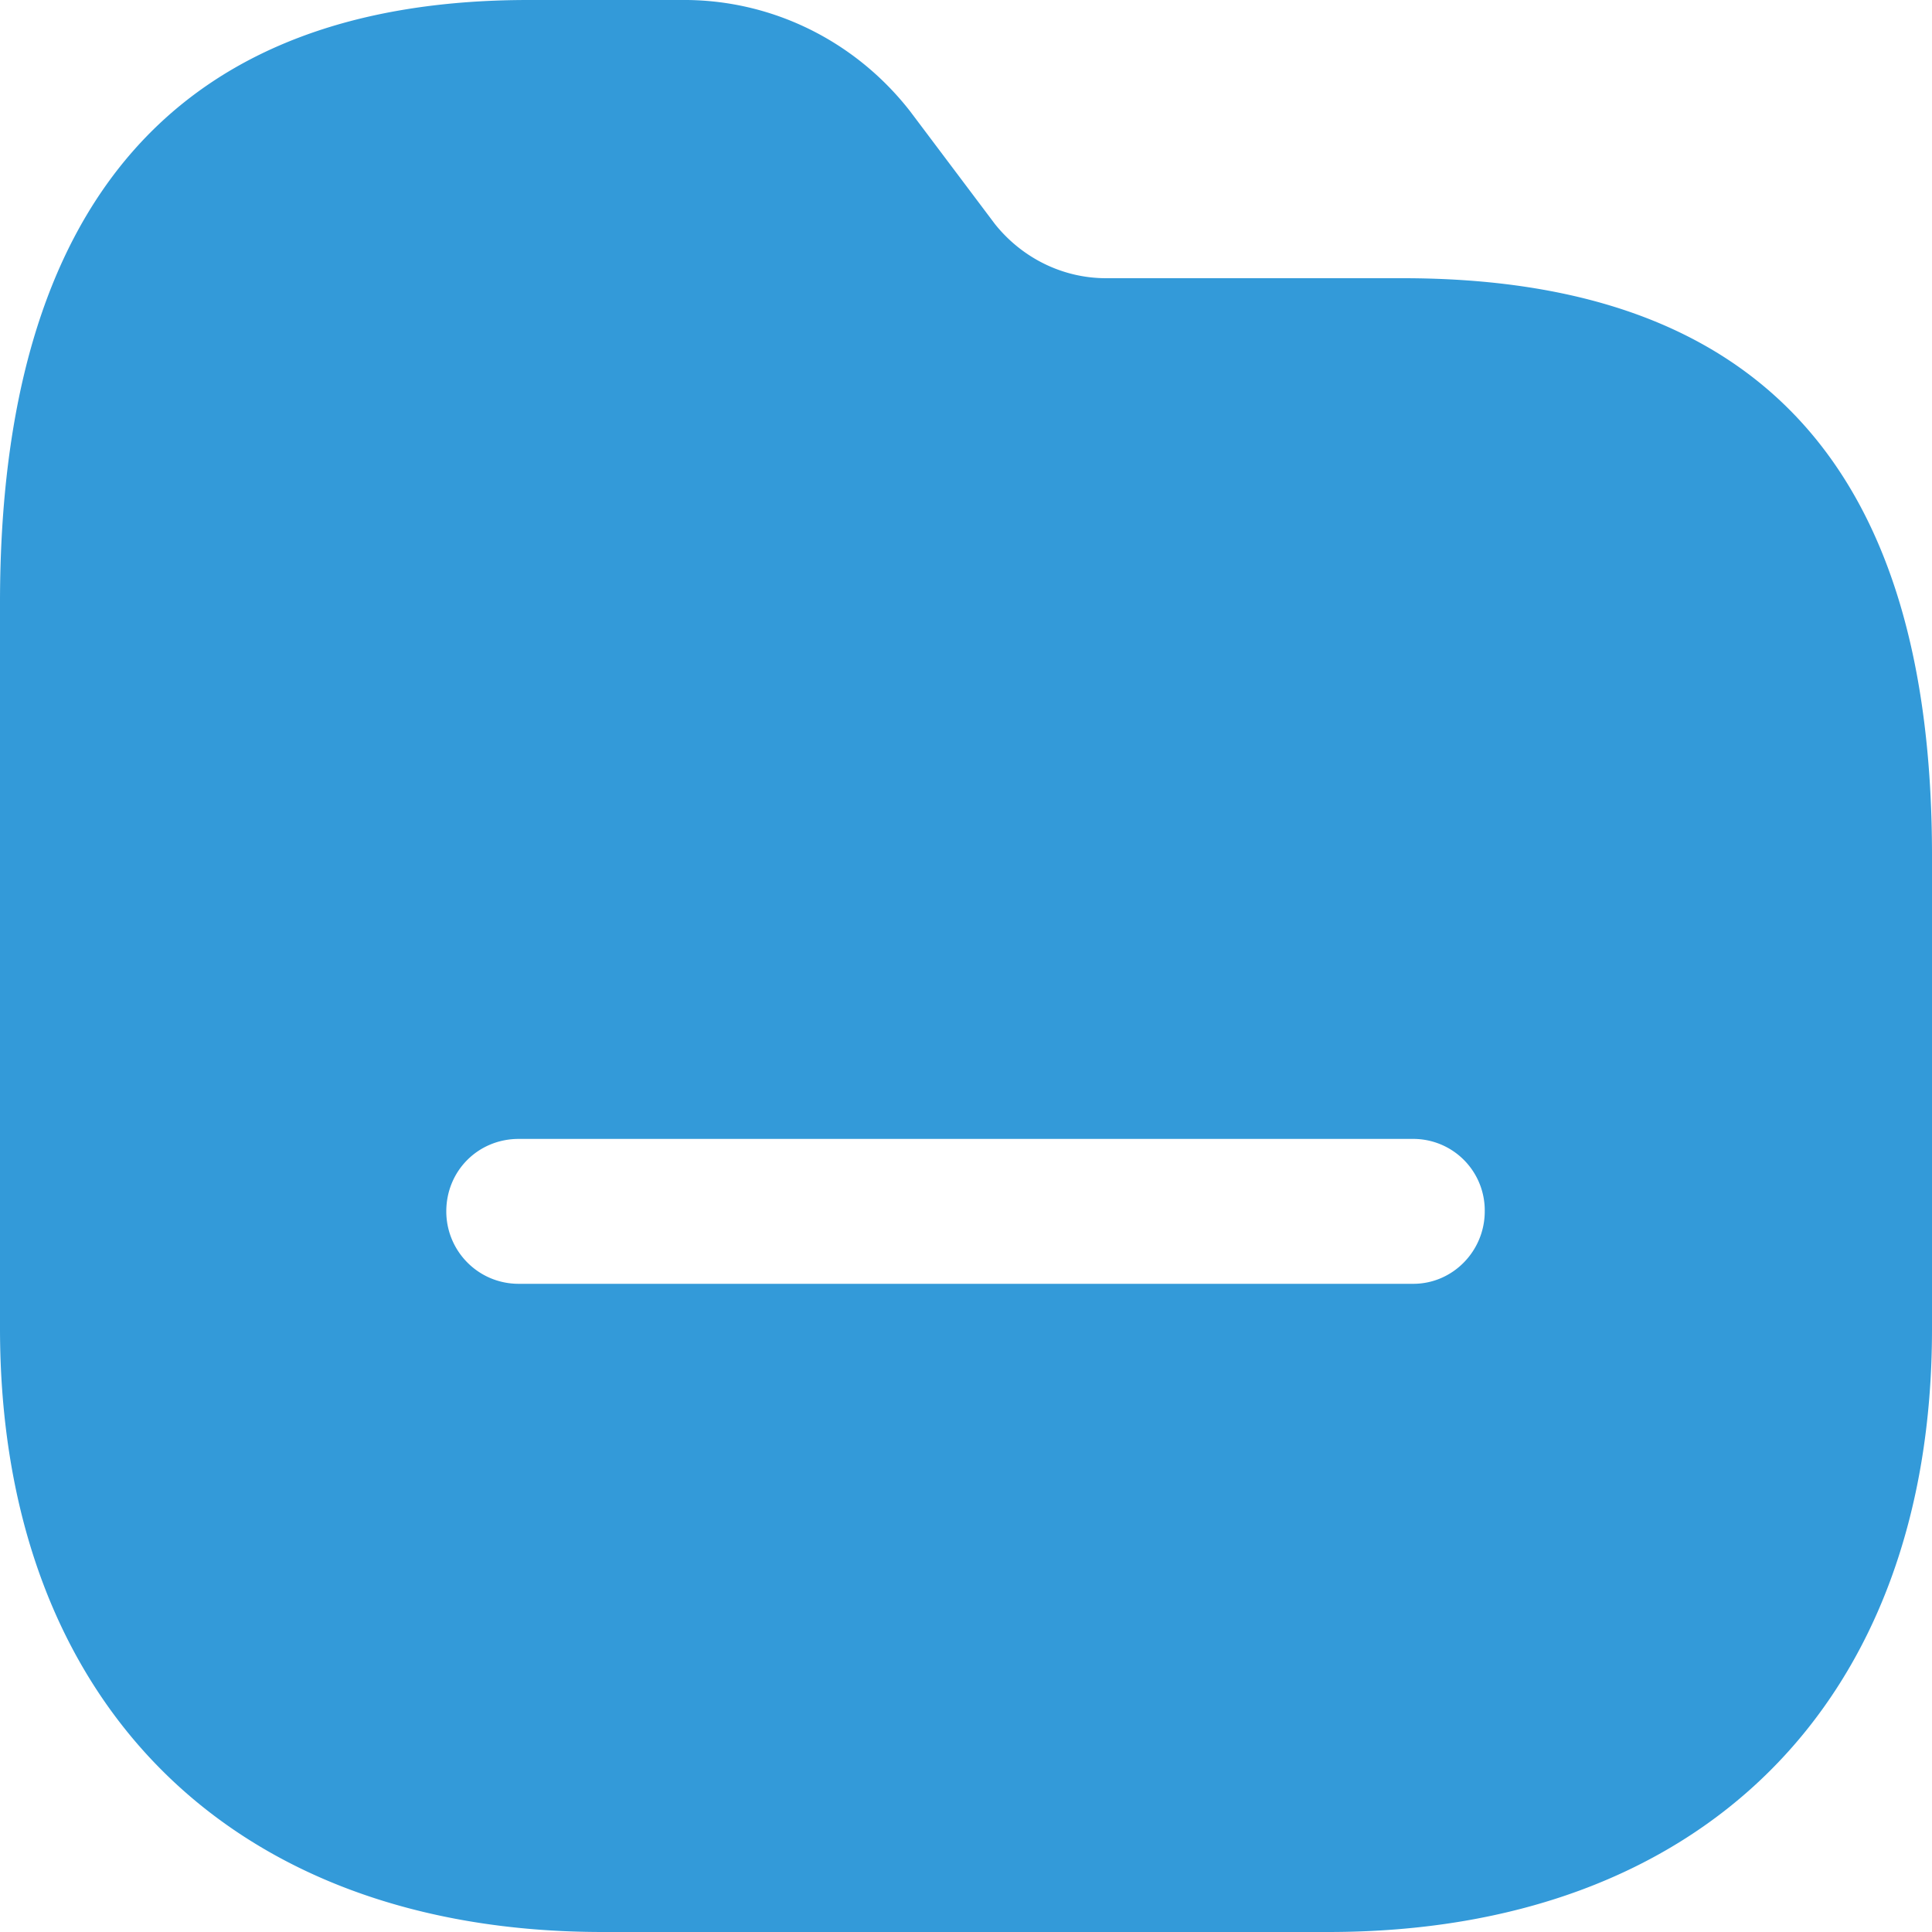
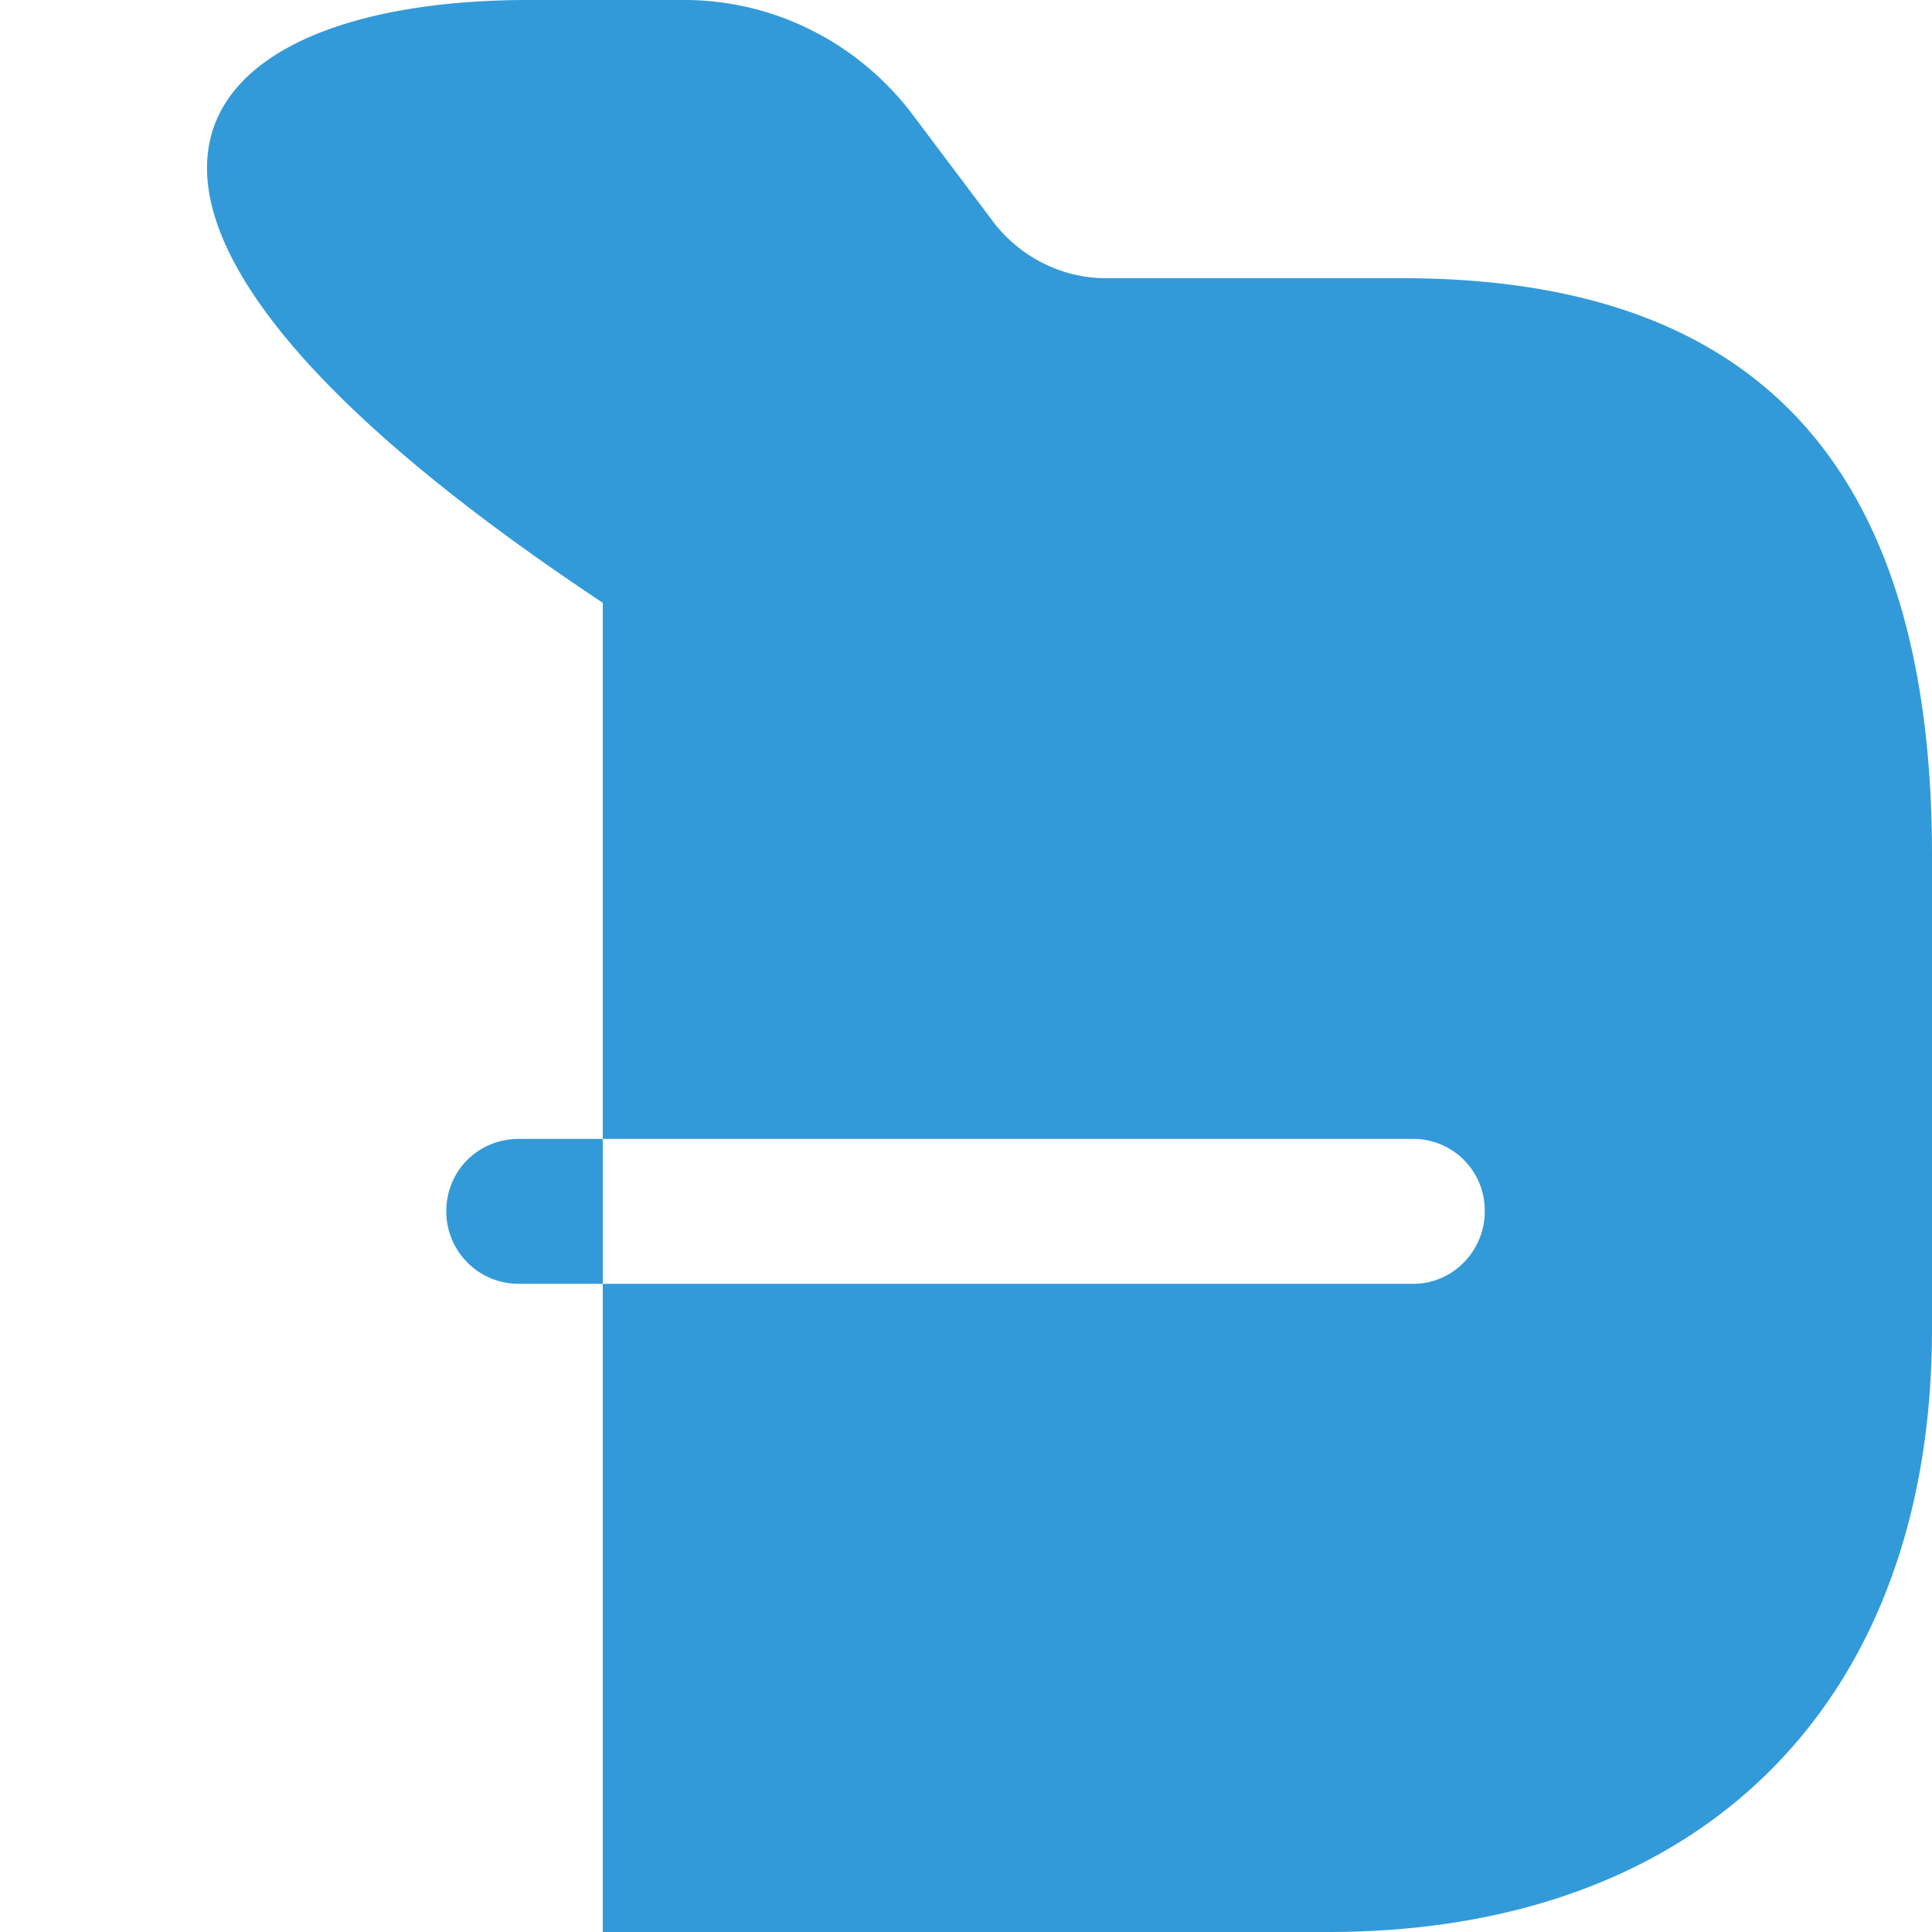
<svg xmlns="http://www.w3.org/2000/svg" width="20" height="20" viewBox="0 0 20 20" fill="none">
-   <path fill-rule="evenodd" clip-rule="evenodd" d="M11.45 2.88h3.07c3.69 0 5.49 1.97 5.48 6.01v4.87c0 3.86-2.38 6.24-6.25 6.24H6.24C2.39 20 0 17.62 0 13.75V6.24C0 2.1 1.84 0 5.47 0h1.58c.931-.01 1.8.42 2.37 1.15l.88 1.17c.28.35.7.56 1.15.56zM5.37 13.29h9.26c.41 0 .74-.34.74-.75a.74.74 0 00-.74-.75H5.37c-.42 0-.75.33-.75.75 0 .41.33.75.75.75z" fill="#339AD9" />
+   <path fill-rule="evenodd" clip-rule="evenodd" d="M11.45 2.88h3.07c3.69 0 5.49 1.97 5.48 6.01v4.87c0 3.86-2.38 6.24-6.25 6.24H6.24V6.24C0 2.1 1.84 0 5.47 0h1.58c.931-.01 1.8.42 2.37 1.15l.88 1.17c.28.35.7.56 1.15.56zM5.37 13.29h9.26c.41 0 .74-.34.74-.75a.74.74 0 00-.74-.75H5.37c-.42 0-.75.33-.75.75 0 .41.33.75.75.75z" fill="#339AD9" />
</svg>